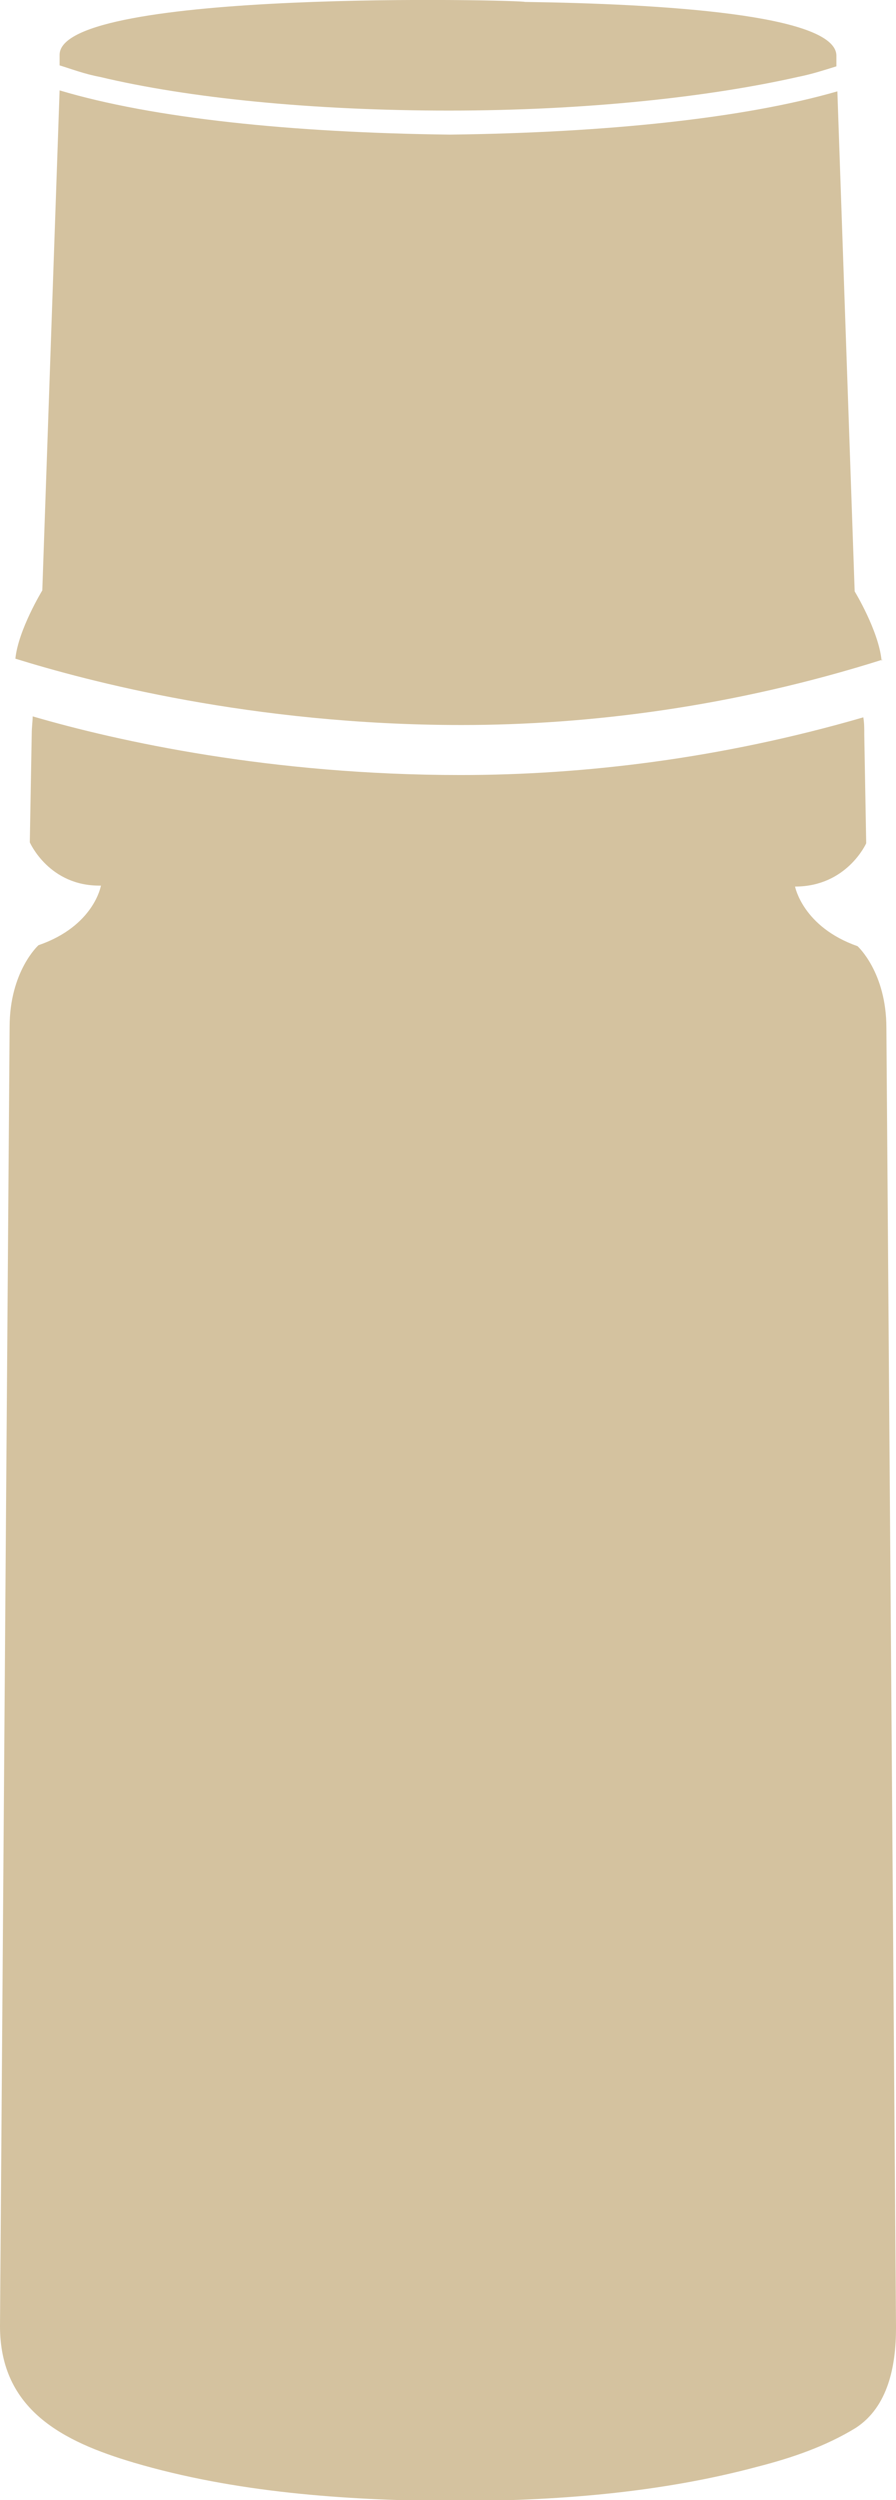
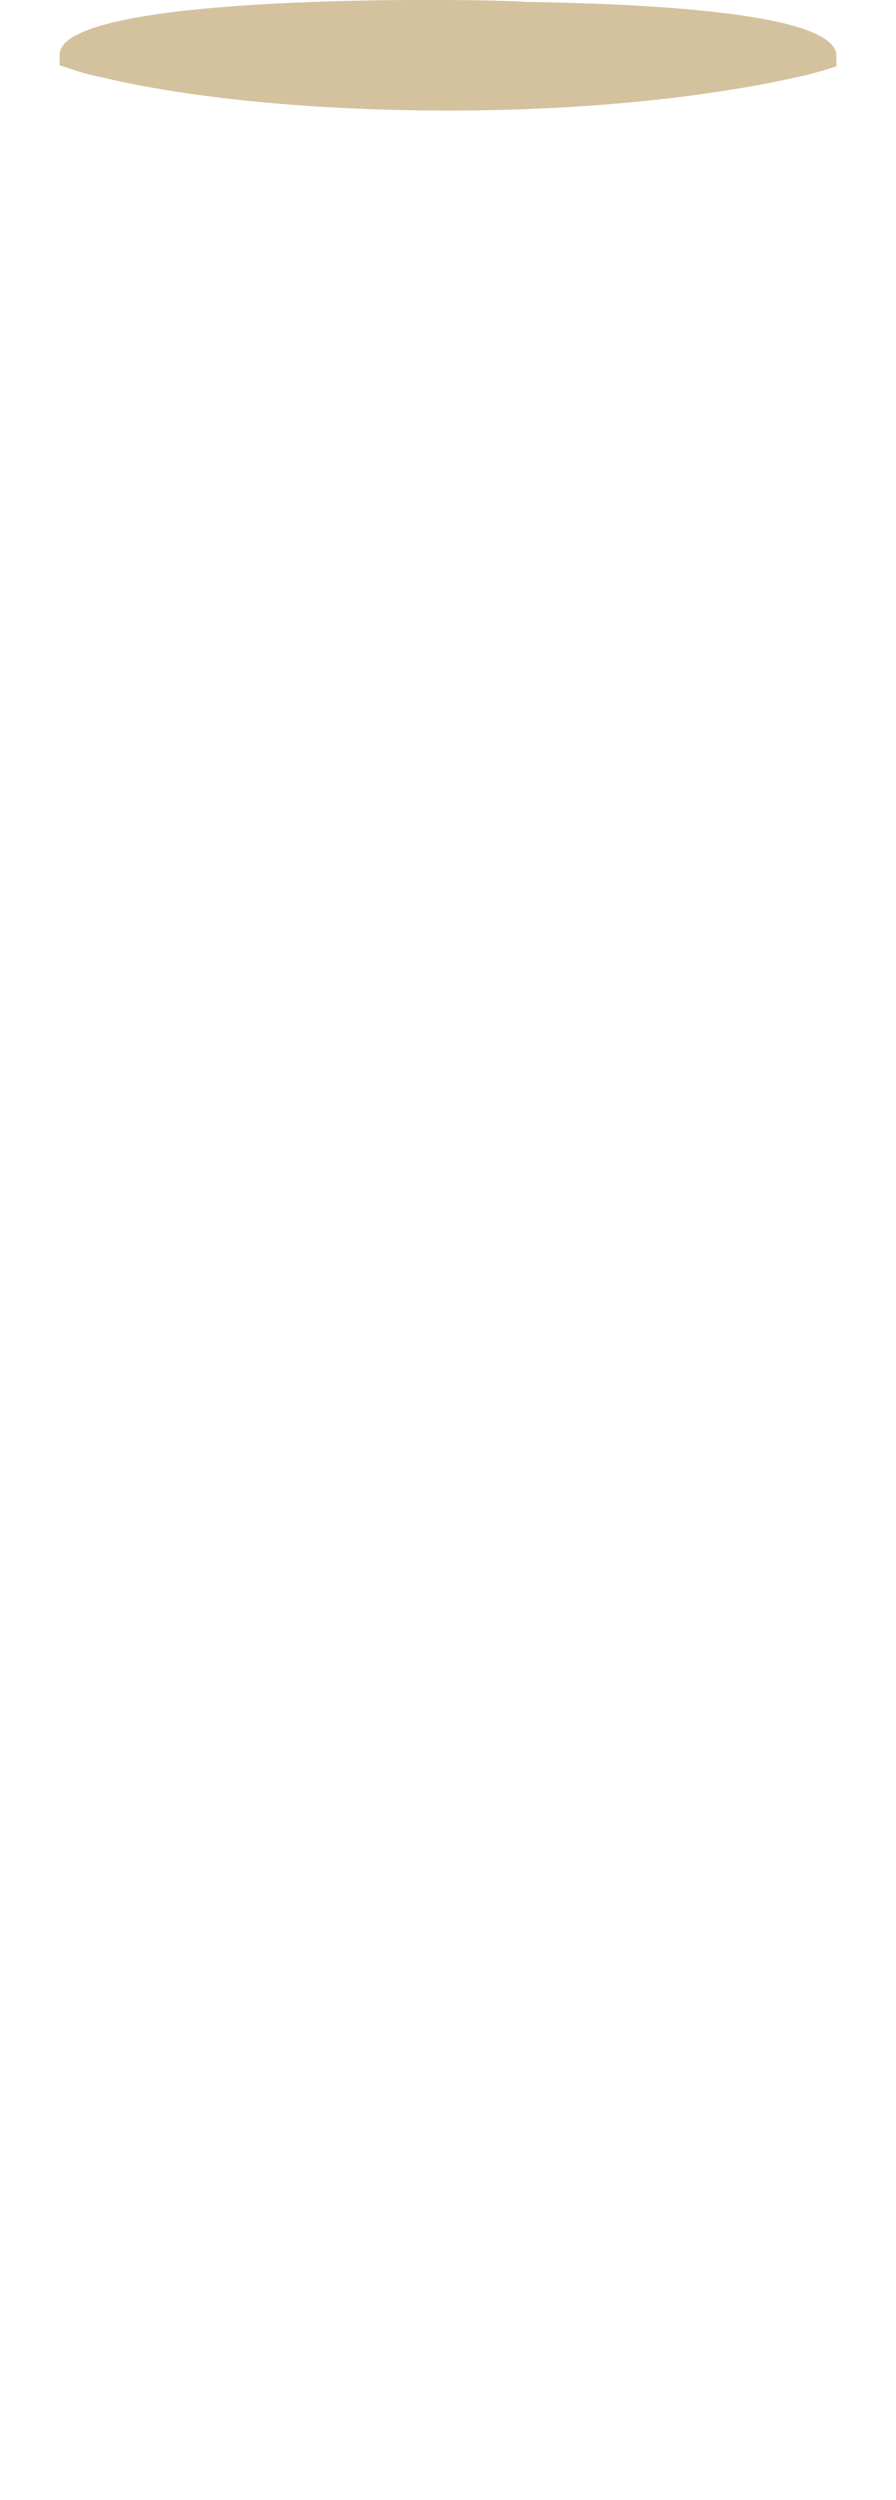
<svg xmlns="http://www.w3.org/2000/svg" id="_イヤー_2" viewBox="0 0 9.32 26">
  <defs>
    <style>.cls-1{fill:#d4c29f;}</style>
  </defs>
  <g id="_イヤー_1-2">
    <g>
      <path class="cls-1" d="M4.67,1.15c1.42,0,2.7-.14,3.63-.35,.15-.03,.27-.07,.4-.11v-.11c0-.43-1.82-.54-3.24-.56C5.46,0,.62-.12,.62,.57v.11c.13,.04,.26,.09,.42,.12,.92,.22,2.21,.35,3.63,.35Z" />
-       <path class="cls-1" d="M9.32,24.19c0-.05-.1-13.5-.1-13.5,0-.58-.3-.85-.3-.85-.57-.2-.65-.62-.65-.62,.54,0,.74-.45,.74-.45l-.02-1.12c0-.08,0-.13-.01-.19-1.48,.43-2.91,.6-4.19,.6-1.97,0-3.56-.35-4.45-.61,0,.05-.01,.11-.01,.19l-.02,1.12s.2,.46,.74,.45c0,0-.07,.42-.65,.62,0,0-.3,.27-.3,.85C.1,10.69,0,24.17,0,24.19c0,.87,.65,1.2,1.39,1.42,1.05,.31,2.18,.39,3.26,.4h.04c1.07,0,2.16-.08,3.2-.36,.35-.09,.7-.21,1.01-.4,.34-.22,.42-.65,.42-1.04Z" />
-       <path class="cls-1" d="M9.17,6.87c-.03-.31-.28-.72-.28-.72l-.18-5.2c-.97,.28-2.4,.43-4.03,.45-1.65-.02-3.09-.17-4.06-.46l-.18,5.2s-.25,.41-.28,.71c.74,.23,2.46,.69,4.64,.69,1.33,0,2.83-.19,4.38-.68Z" />
    </g>
  </g>
</svg>